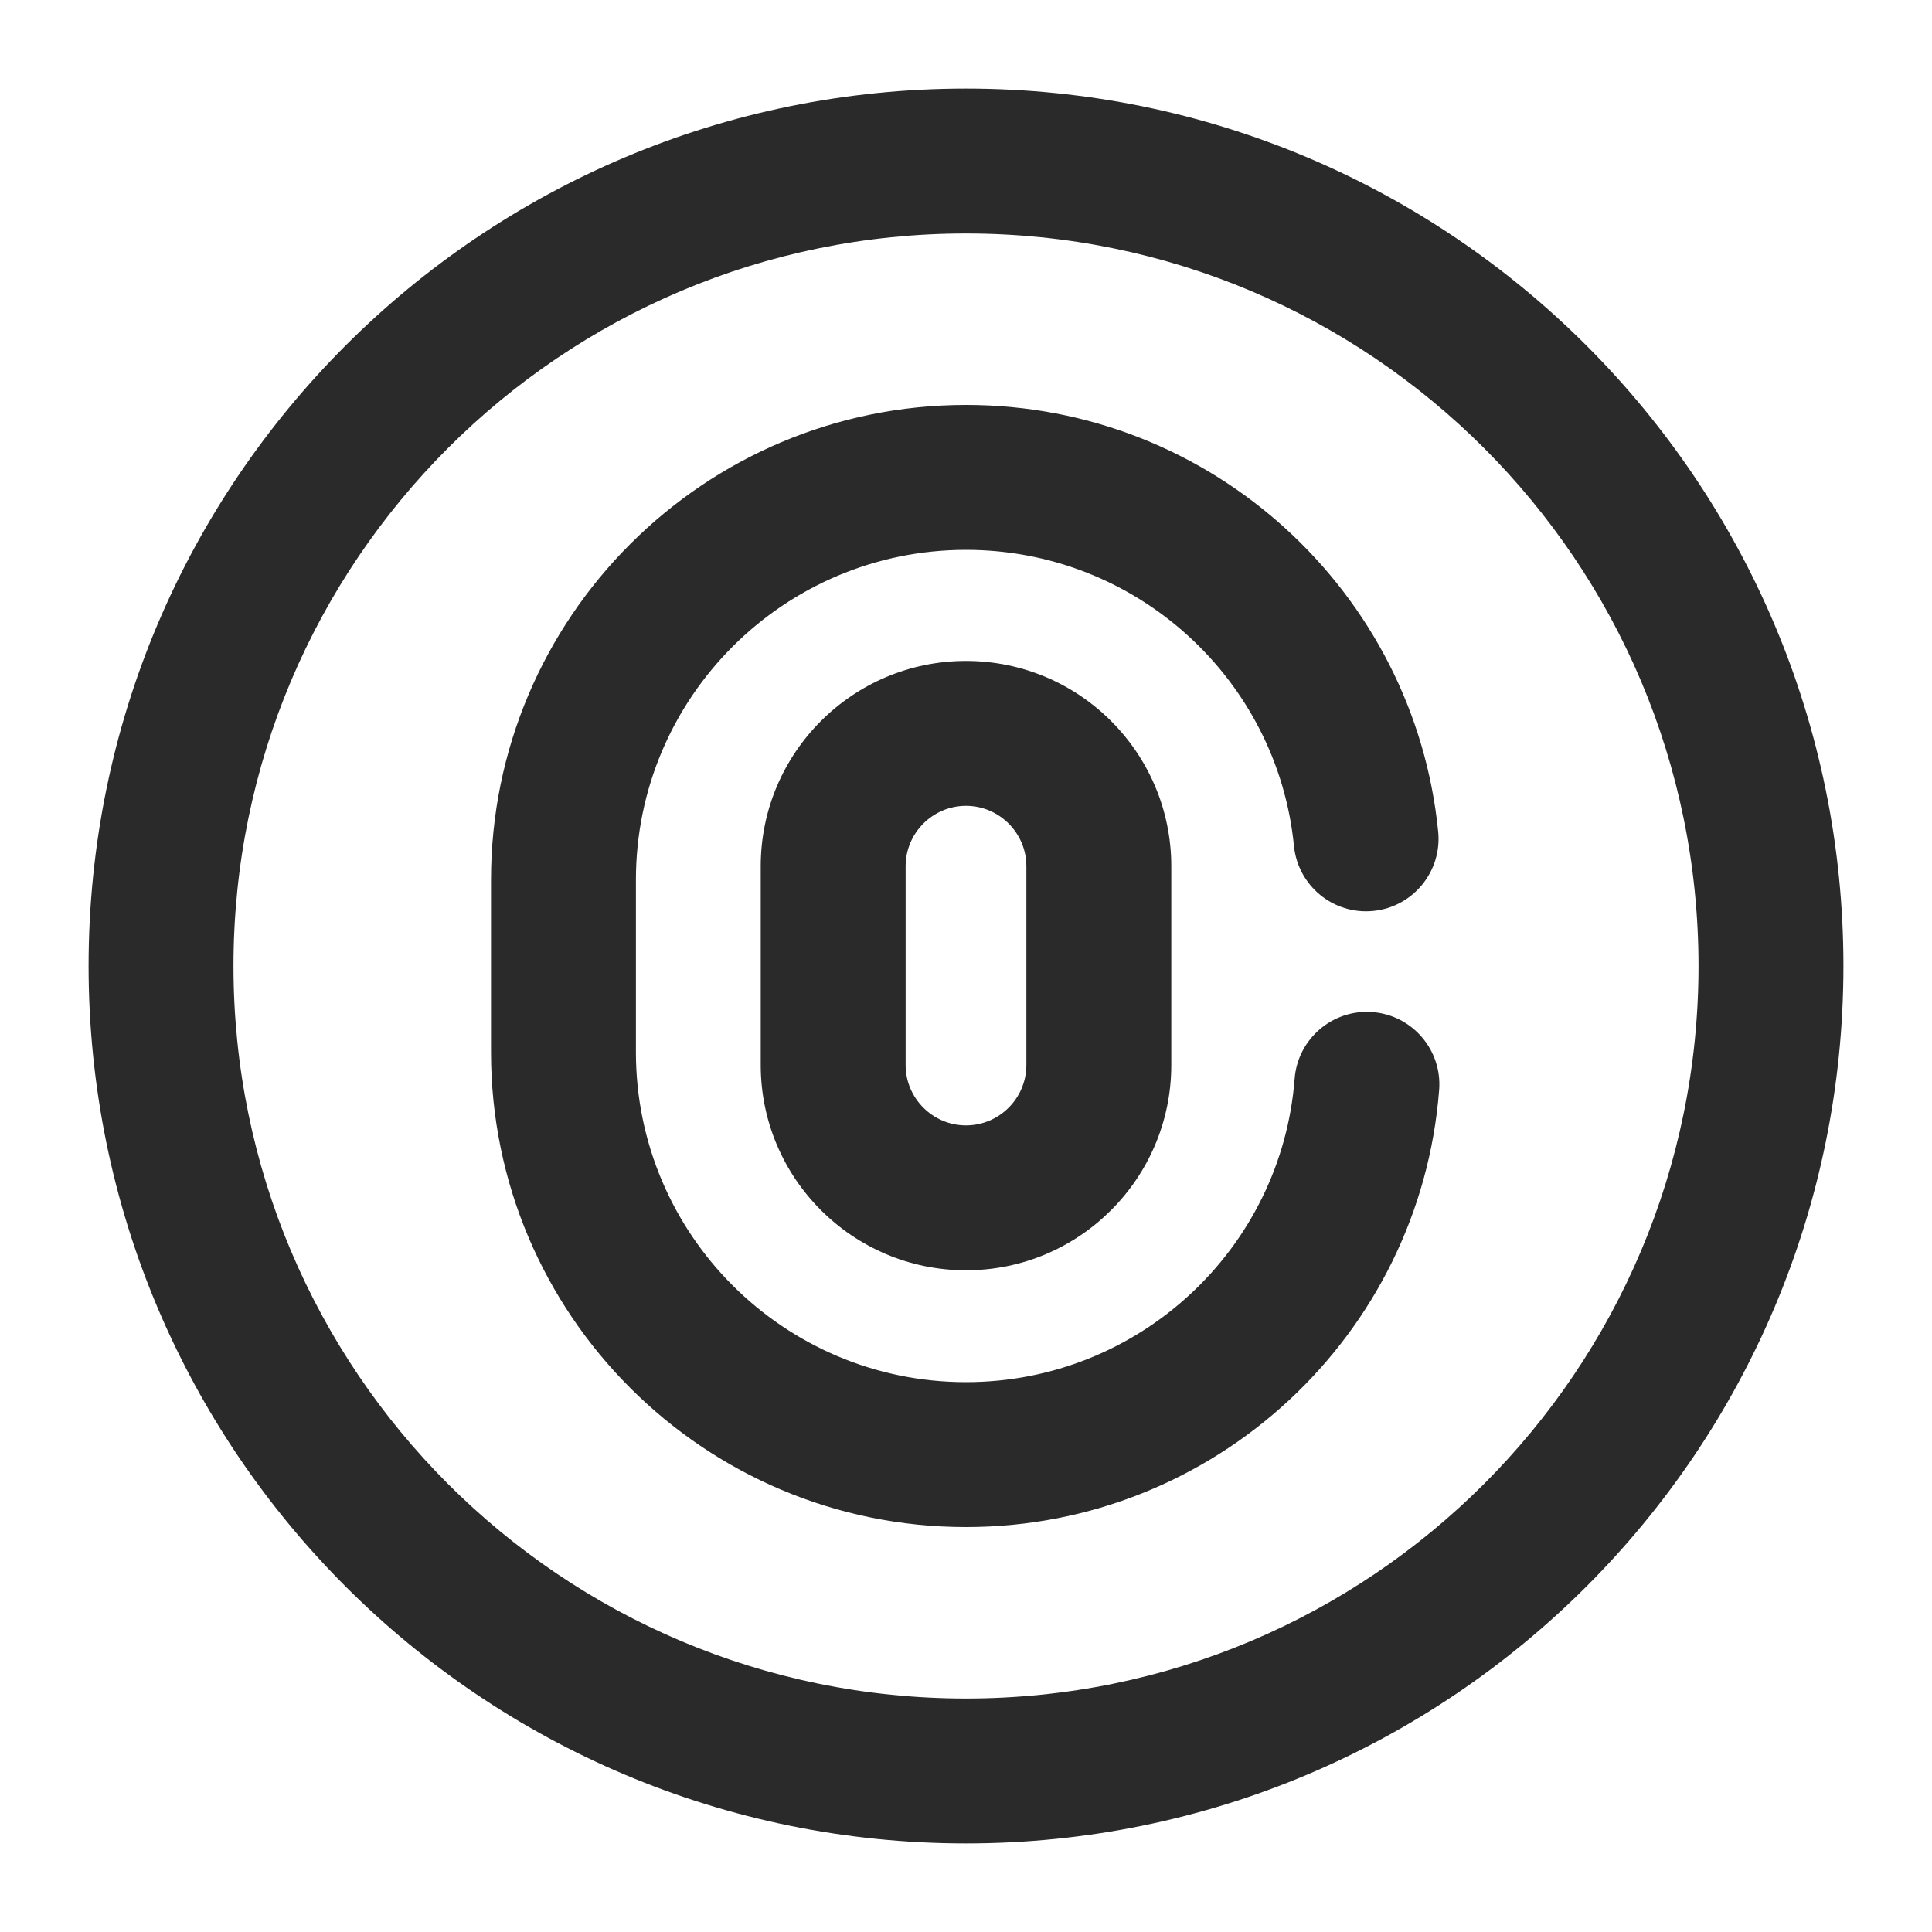
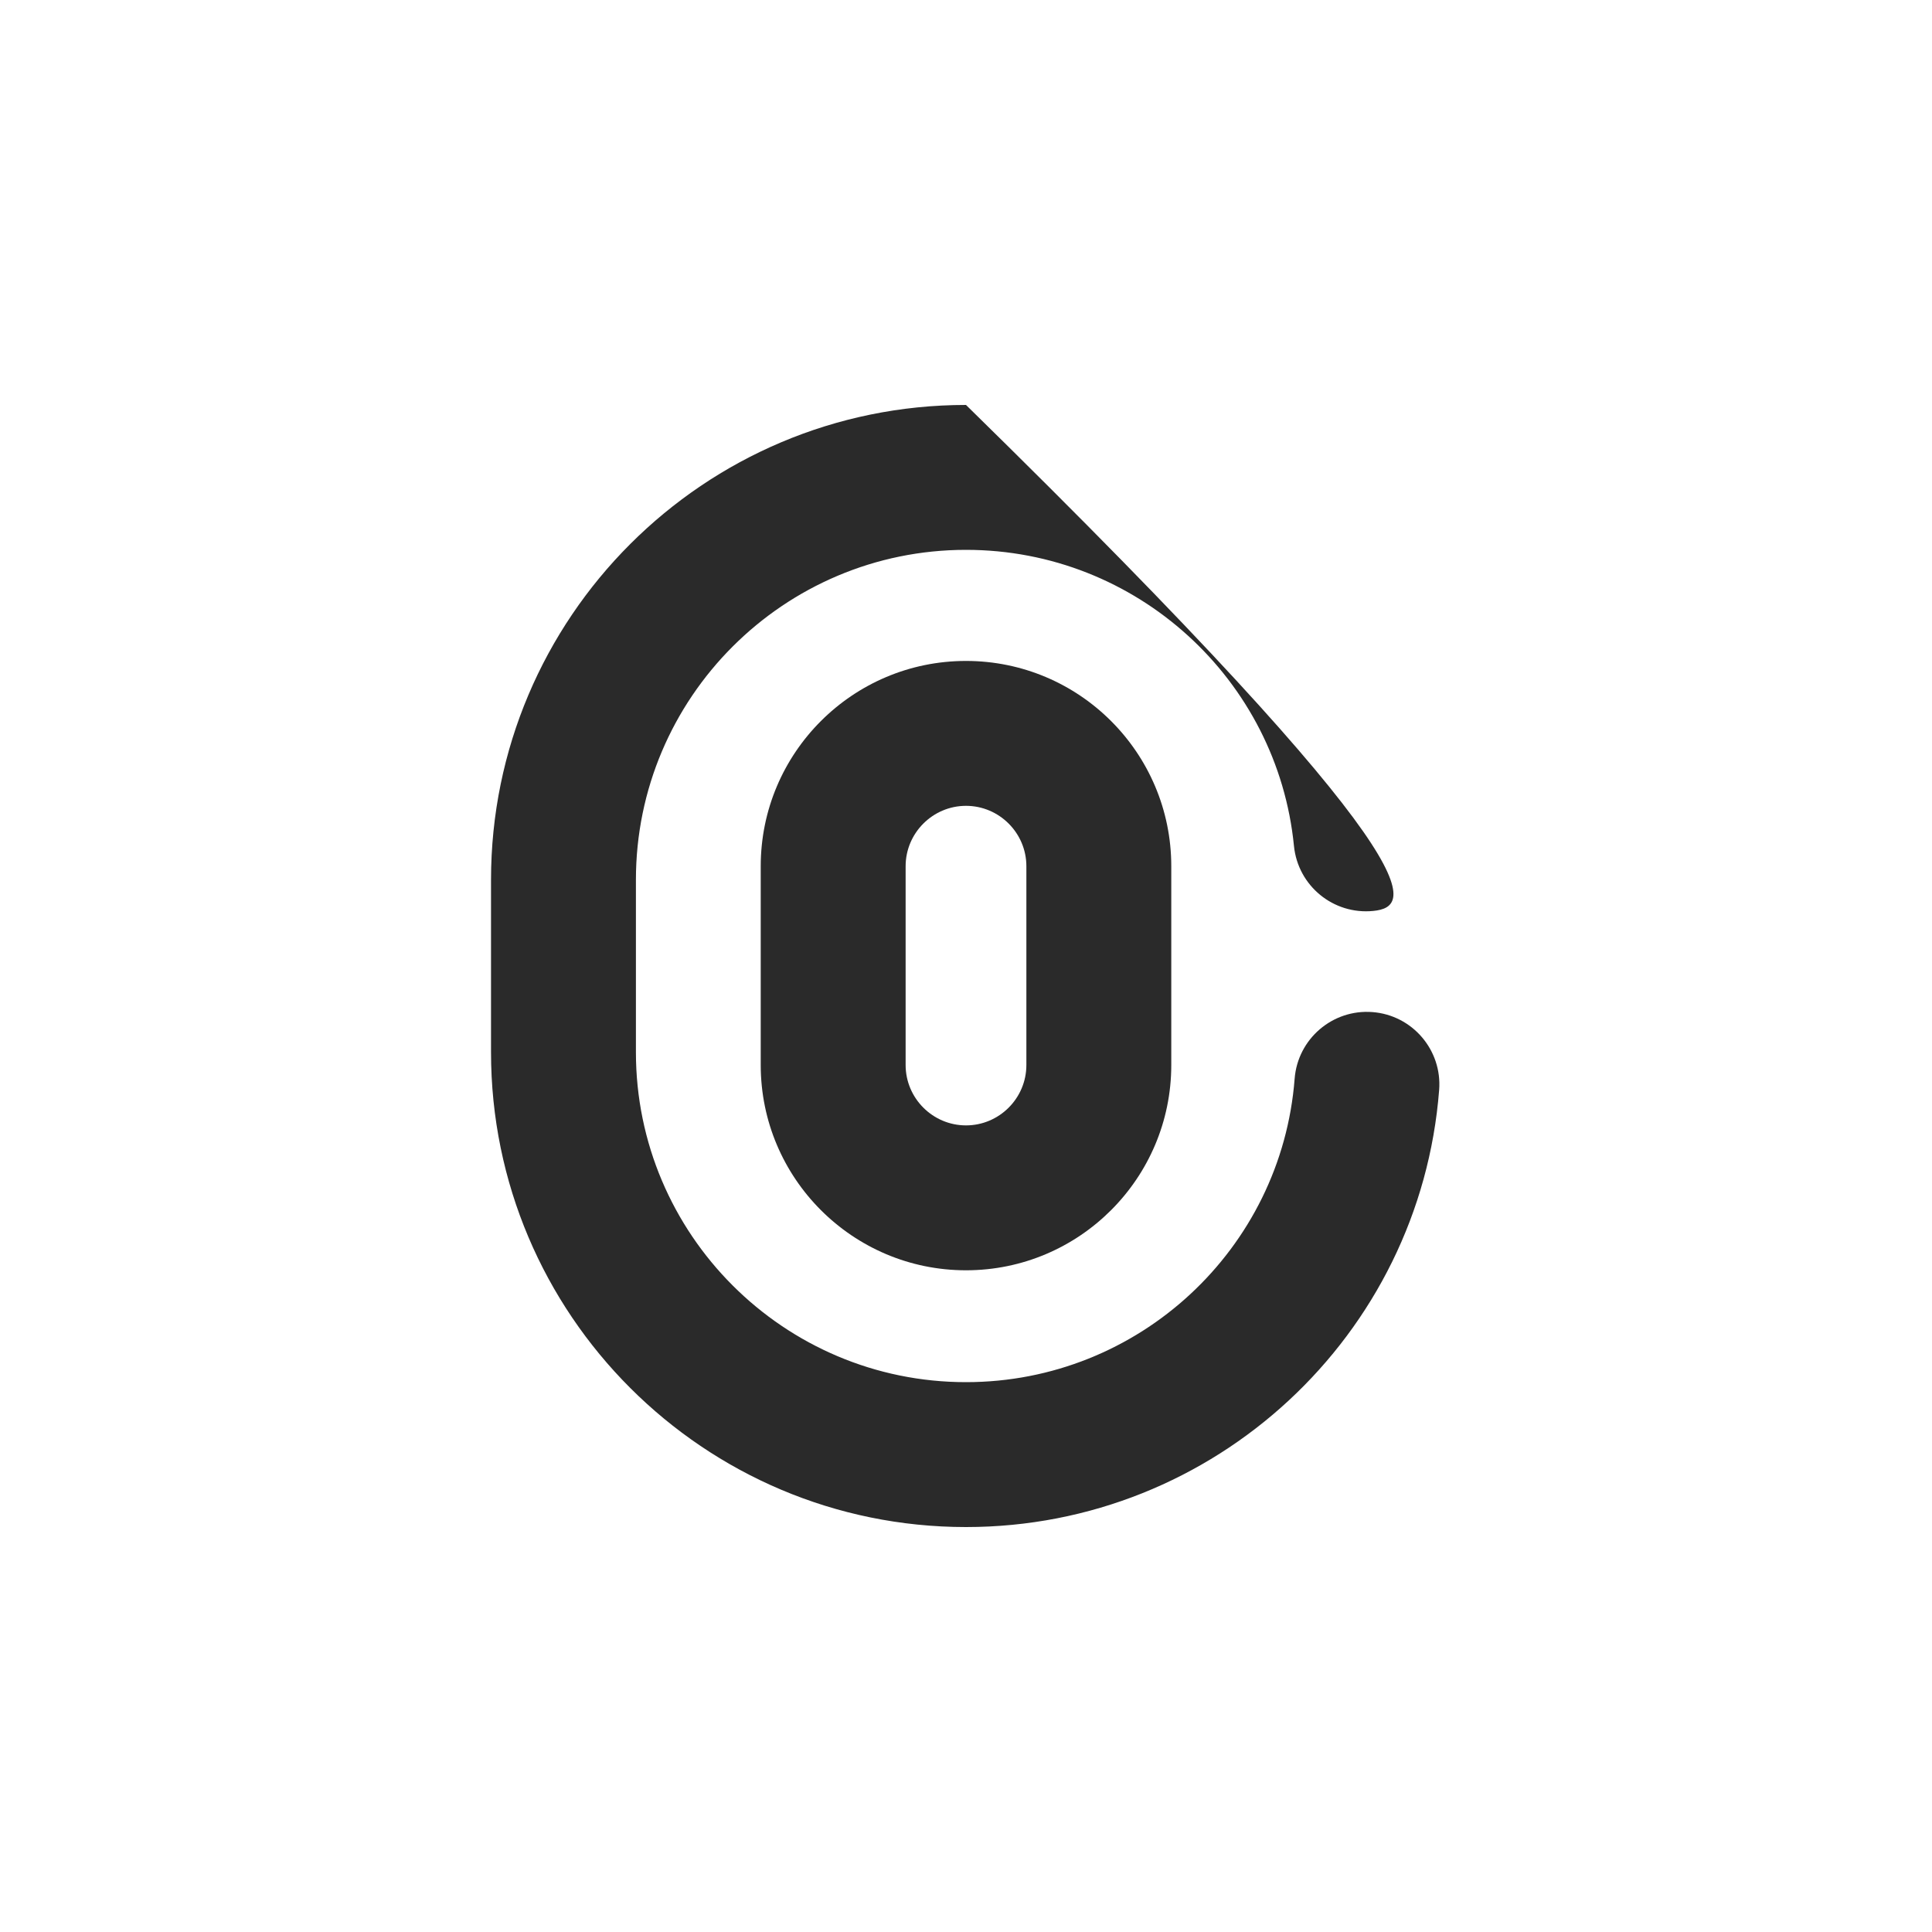
<svg xmlns="http://www.w3.org/2000/svg" width="20" height="20" viewBox="0 0 20 20" fill="none">
-   <path fill-rule="evenodd" clip-rule="evenodd" d="M10 2.417C5.812 2.417 2.417 5.812 2.417 10C2.417 14.188 5.812 17.583 10 17.583C14.188 17.583 17.583 14.188 17.583 10C17.583 5.812 14.188 2.417 10 2.417ZM0.917 10C0.917 4.983 4.983 0.917 10 0.917C15.017 0.917 19.083 4.983 19.083 10C19.083 15.017 15.017 19.083 10 19.083C4.983 19.083 0.917 15.017 0.917 10Z" fill="#2A2A2A" />
  <path fill-rule="evenodd" clip-rule="evenodd" d="M10 8.342C9.656 8.342 9.375 8.623 9.375 8.967V11.025C9.375 11.369 9.656 11.65 10 11.65C10.344 11.65 10.625 11.369 10.625 11.025V8.967C10.625 8.623 10.344 8.342 10 8.342ZM7.875 8.967C7.875 7.794 8.827 6.842 10 6.842C11.173 6.842 12.125 7.794 12.125 8.967V11.025C12.125 12.197 11.173 13.15 10 13.15C8.827 13.15 7.875 12.197 7.875 11.025V8.967Z" fill="#2A2A2A" />
-   <path fill-rule="evenodd" clip-rule="evenodd" d="M10 5.692C8.114 5.692 6.583 7.223 6.583 9.108V10.892C6.583 12.777 8.114 14.308 10 14.308C11.79 14.308 13.266 12.928 13.402 11.167C13.434 10.754 13.795 10.445 14.208 10.477C14.621 10.509 14.93 10.87 14.898 11.283C14.701 13.822 12.576 15.808 10 15.808C7.286 15.808 5.083 13.606 5.083 10.892V9.108C5.083 6.394 7.286 4.192 10 4.192C12.547 4.192 14.642 6.129 14.888 8.609C14.929 9.021 14.628 9.389 14.216 9.43C13.803 9.471 13.436 9.17 13.395 8.757C13.225 7.038 11.77 5.692 10 5.692Z" fill="#2A2A2A" />
+   <path fill-rule="evenodd" clip-rule="evenodd" d="M10 5.692C8.114 5.692 6.583 7.223 6.583 9.108V10.892C6.583 12.777 8.114 14.308 10 14.308C11.79 14.308 13.266 12.928 13.402 11.167C13.434 10.754 13.795 10.445 14.208 10.477C14.621 10.509 14.93 10.87 14.898 11.283C14.701 13.822 12.576 15.808 10 15.808C7.286 15.808 5.083 13.606 5.083 10.892V9.108C5.083 6.394 7.286 4.192 10 4.192C14.929 9.021 14.628 9.389 14.216 9.43C13.803 9.471 13.436 9.17 13.395 8.757C13.225 7.038 11.77 5.692 10 5.692Z" fill="#2A2A2A" />
</svg>